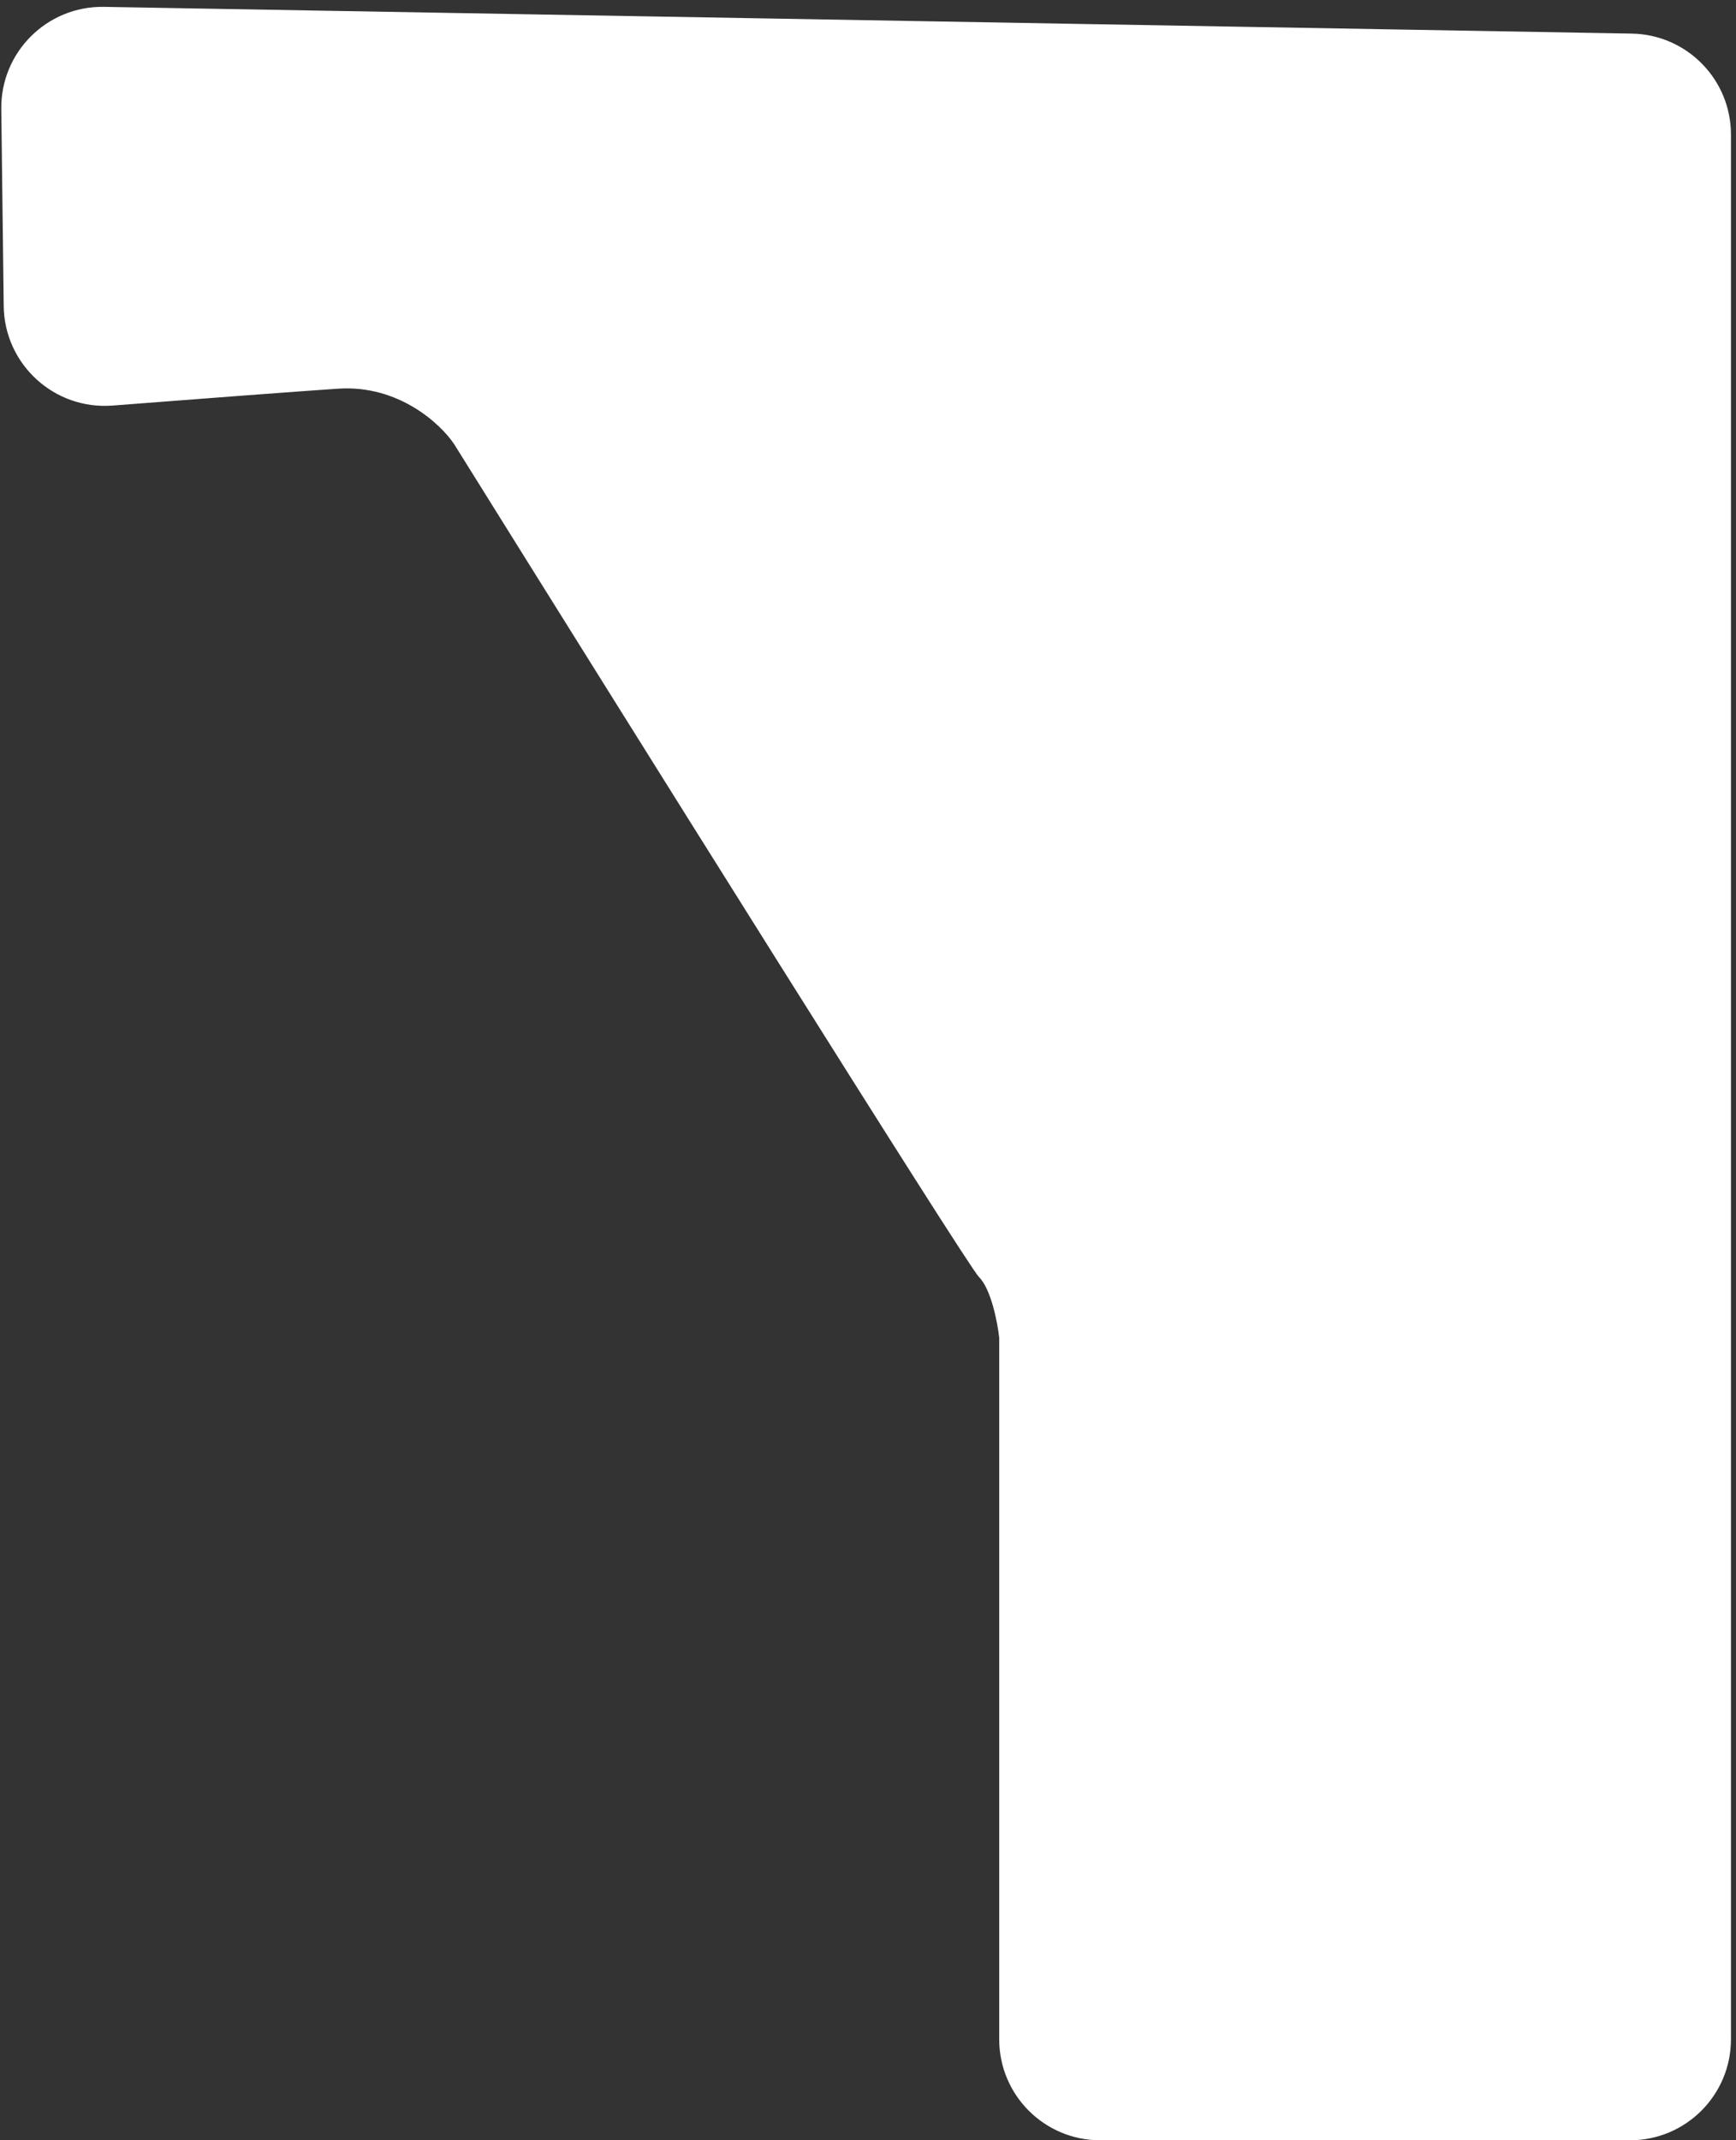
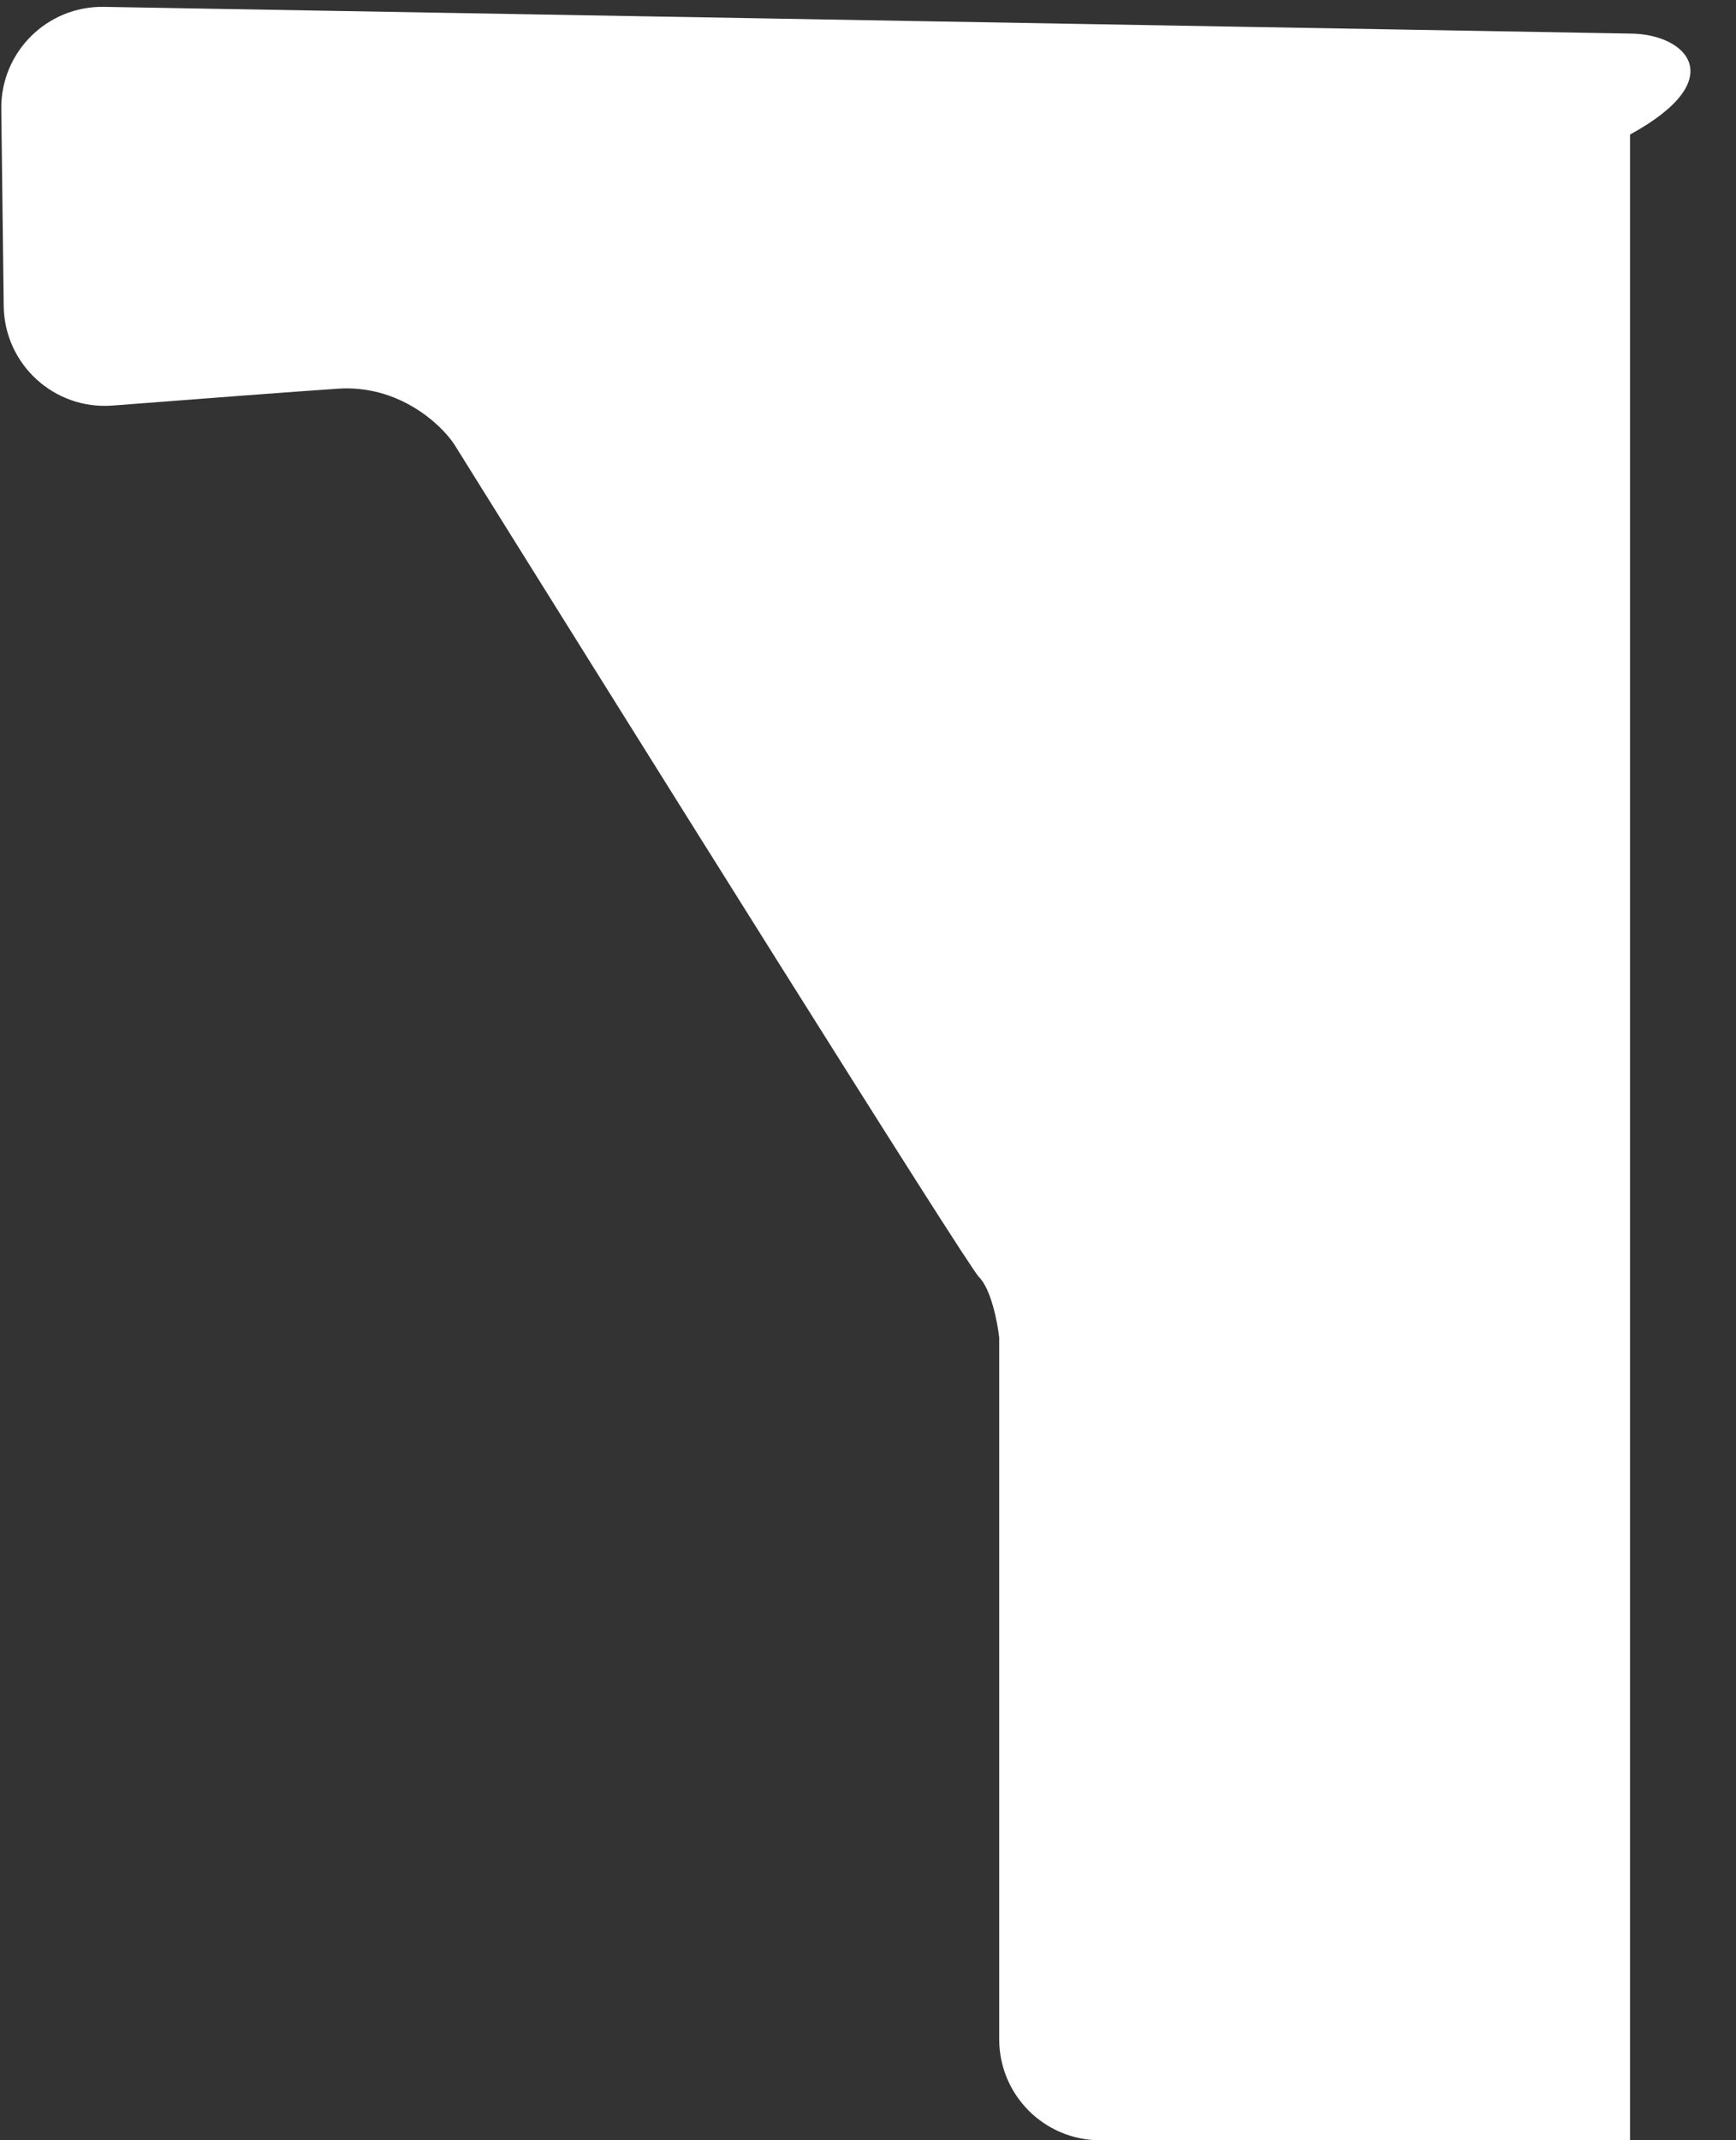
<svg xmlns="http://www.w3.org/2000/svg" width="172" height="212" viewBox="0 0 172 212" fill="none">
  <rect x="0" y="0" width="172" height="212" fill="#333333" stroke="none" />
-   <path d="M0.127 10.802L0.368 30.319C0.44 36.1 5.383 40.617 11.148 40.172C19.677 39.513 29.444 38.77 33.5 38.5C39.5 38.1 43.667 42 45 44C61.833 71 95.8 125.3 97 126.5C98.2 127.7 98.833 131 99 132.5V202C99 207.523 103.477 212 109 212H161.5C167.023 212 171.5 207.523 171.5 202V13.327C171.5 7.872 167.129 3.424 161.675 3.328L10.301 0.68C4.662 0.582 0.058 5.163 0.127 10.802Z" fill="white" />
+   <path d="M0.127 10.802L0.368 30.319C0.44 36.1 5.383 40.617 11.148 40.172C19.677 39.513 29.444 38.77 33.5 38.5C39.5 38.1 43.667 42 45 44C61.833 71 95.8 125.3 97 126.5C98.2 127.7 98.833 131 99 132.5V202C99 207.523 103.477 212 109 212H161.5V13.327C171.5 7.872 167.129 3.424 161.675 3.328L10.301 0.68C4.662 0.582 0.058 5.163 0.127 10.802Z" fill="white" />
</svg>